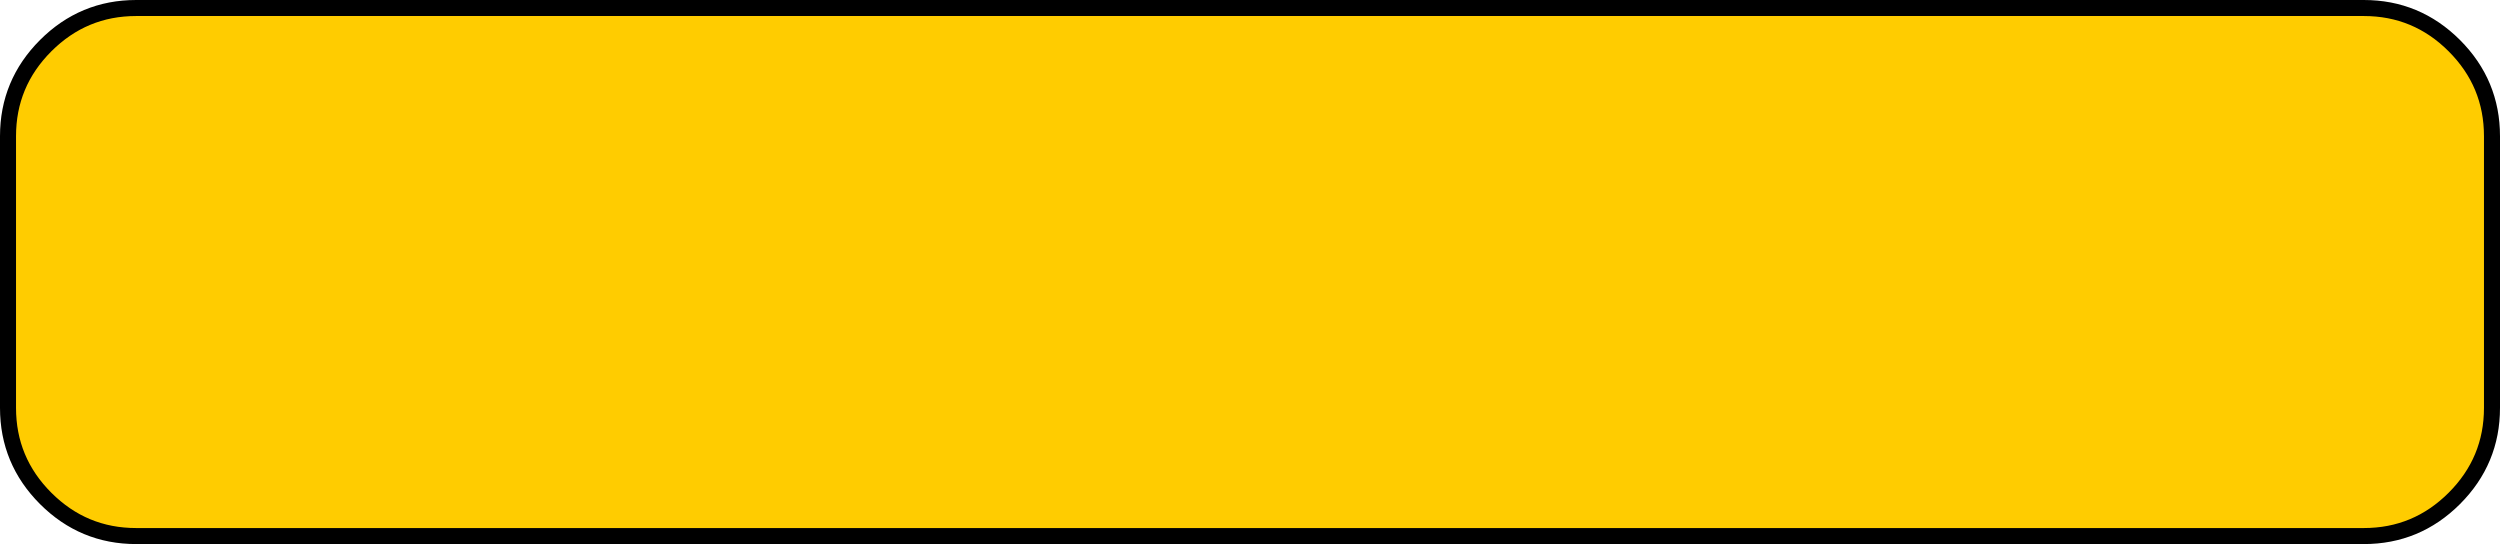
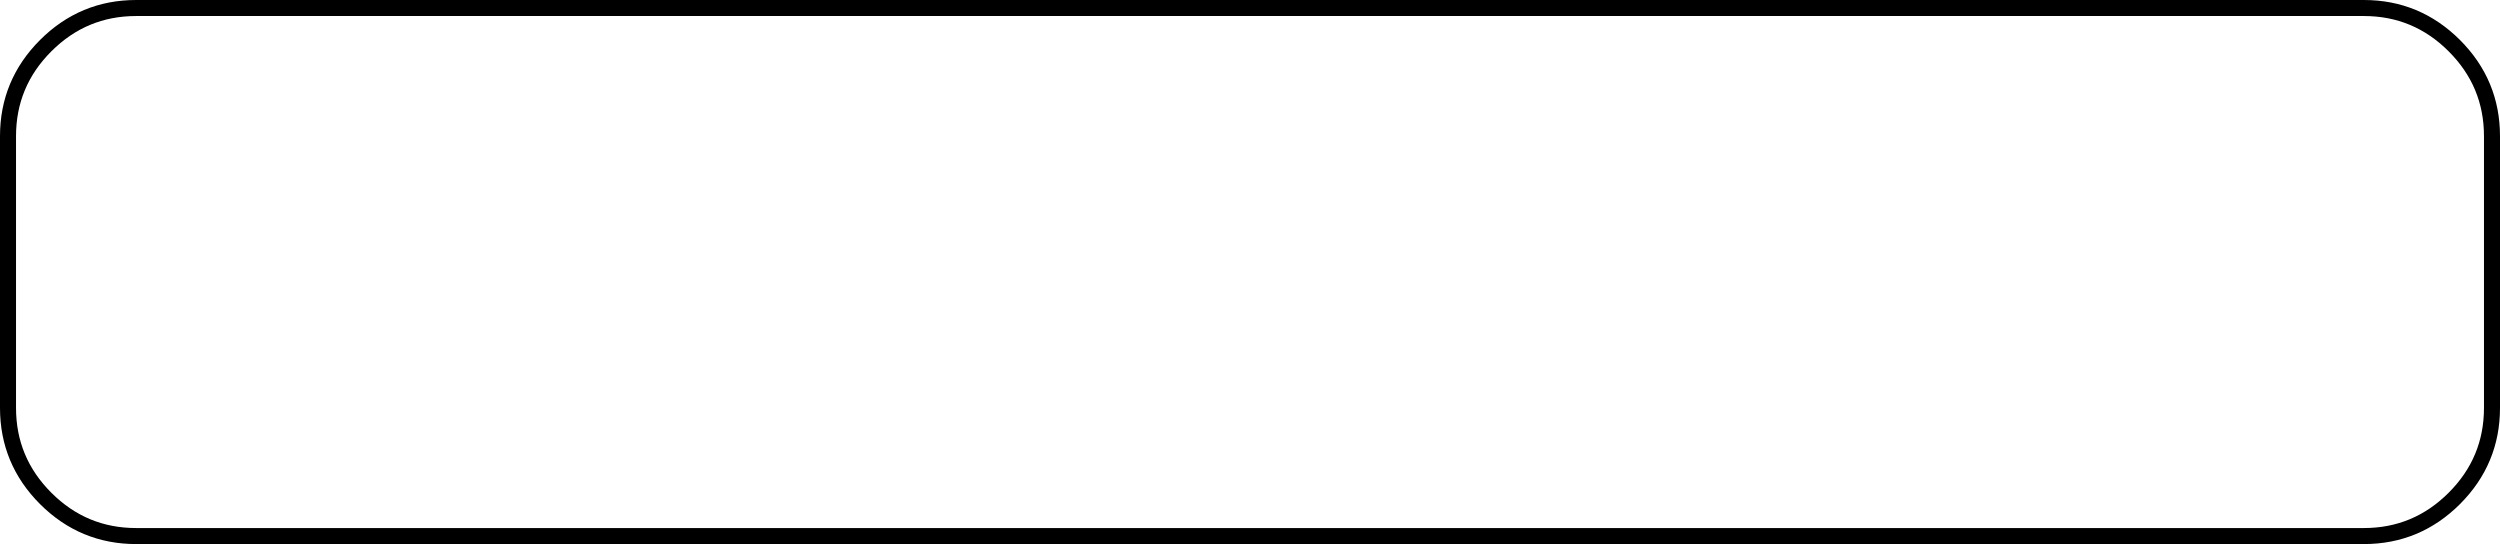
<svg xmlns="http://www.w3.org/2000/svg" height="33.95px" width="156.0px">
  <g transform="matrix(1.0, 0.0, 0.0, 1.0, -55.45, -193.5)">
-     <path d="M202.95 194.0 Q206.25 194.0 208.6 196.35 210.95 198.7 210.95 202.0 L210.95 218.95 Q210.95 222.25 208.6 224.6 206.25 226.95 202.95 226.95 L63.95 226.95 Q60.65 226.95 58.3 224.6 55.95 222.25 55.95 218.95 L55.95 202.0 Q55.95 198.7 58.3 196.35 60.65 194.0 63.95 194.0 L202.95 194.0" fill="#ffcc00" fill-rule="evenodd" stroke="none" />
    <path d="M202.95 194.0 L63.95 194.0 Q60.65 194.0 58.3 196.35 55.95 198.7 55.95 202.0 L55.95 218.95 Q55.95 222.25 58.3 224.6 60.65 226.95 63.95 226.95 L202.95 226.95 Q206.25 226.95 208.6 224.6 210.95 222.25 210.95 218.95 L210.95 202.0 Q210.95 198.7 208.6 196.35 206.25 194.0 202.95 194.0 Z" fill="none" stroke="#000000" stroke-linecap="round" stroke-linejoin="round" stroke-width="1.0" />
  </g>
</svg>